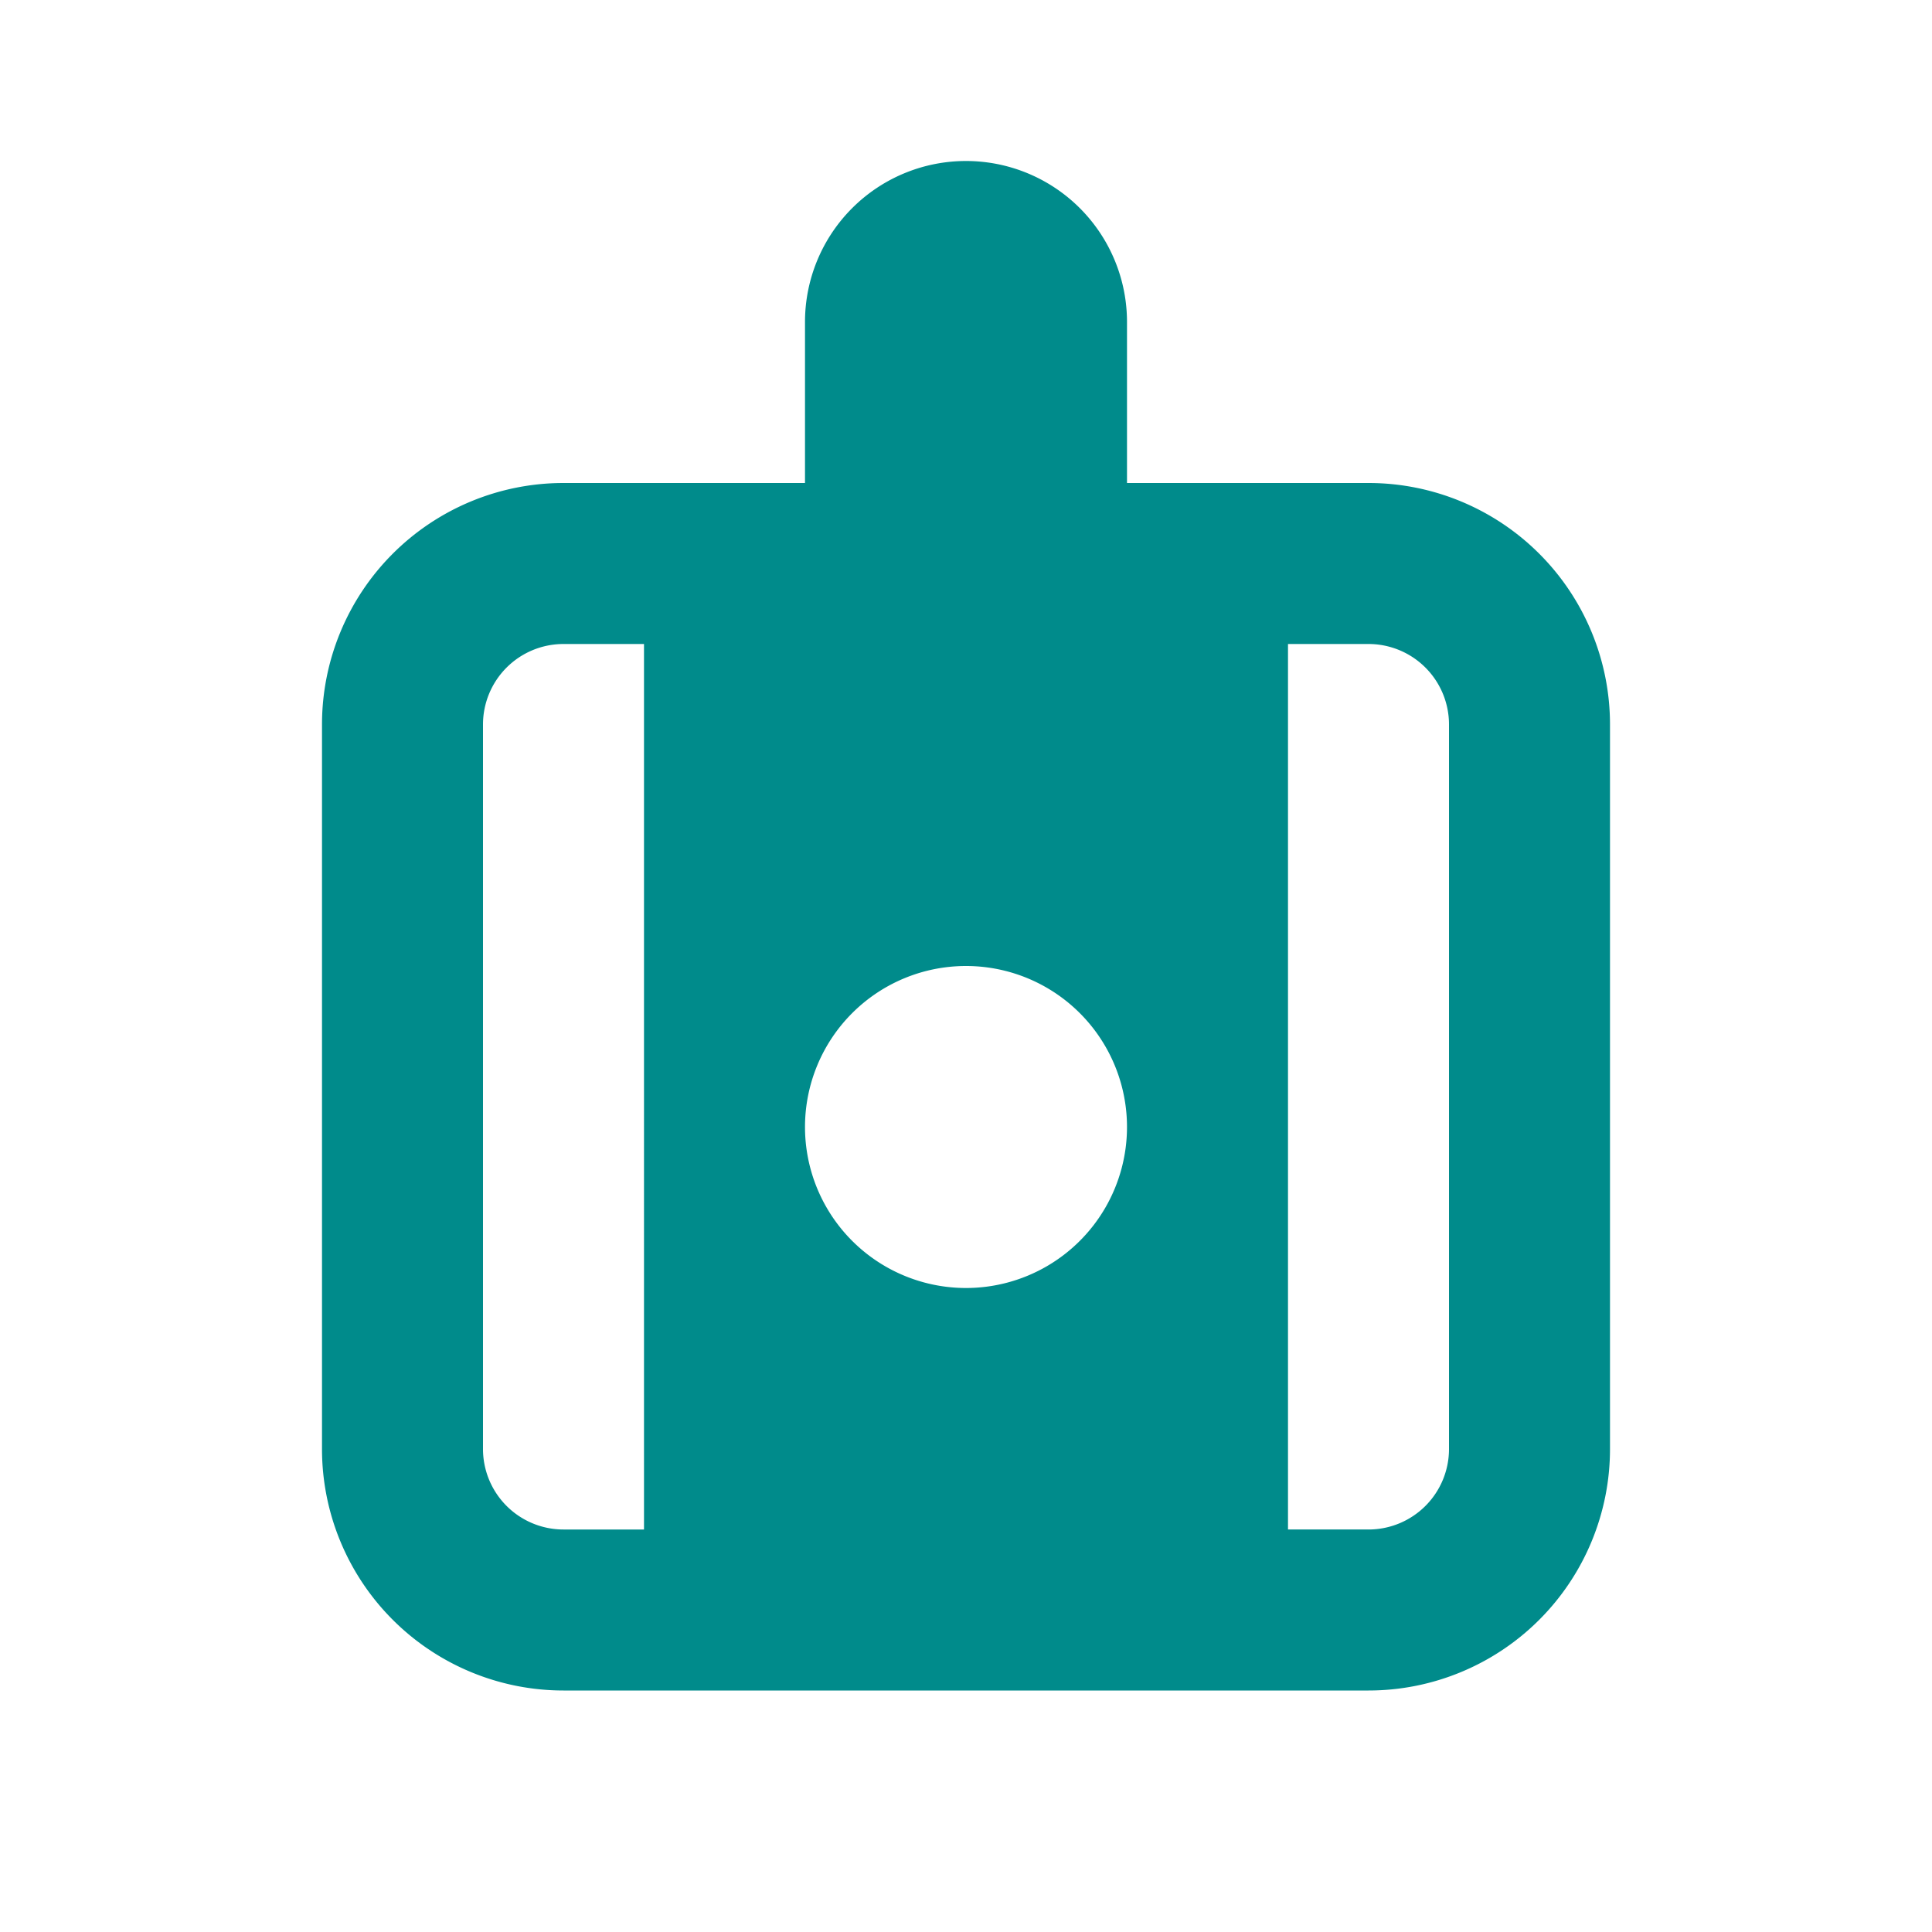
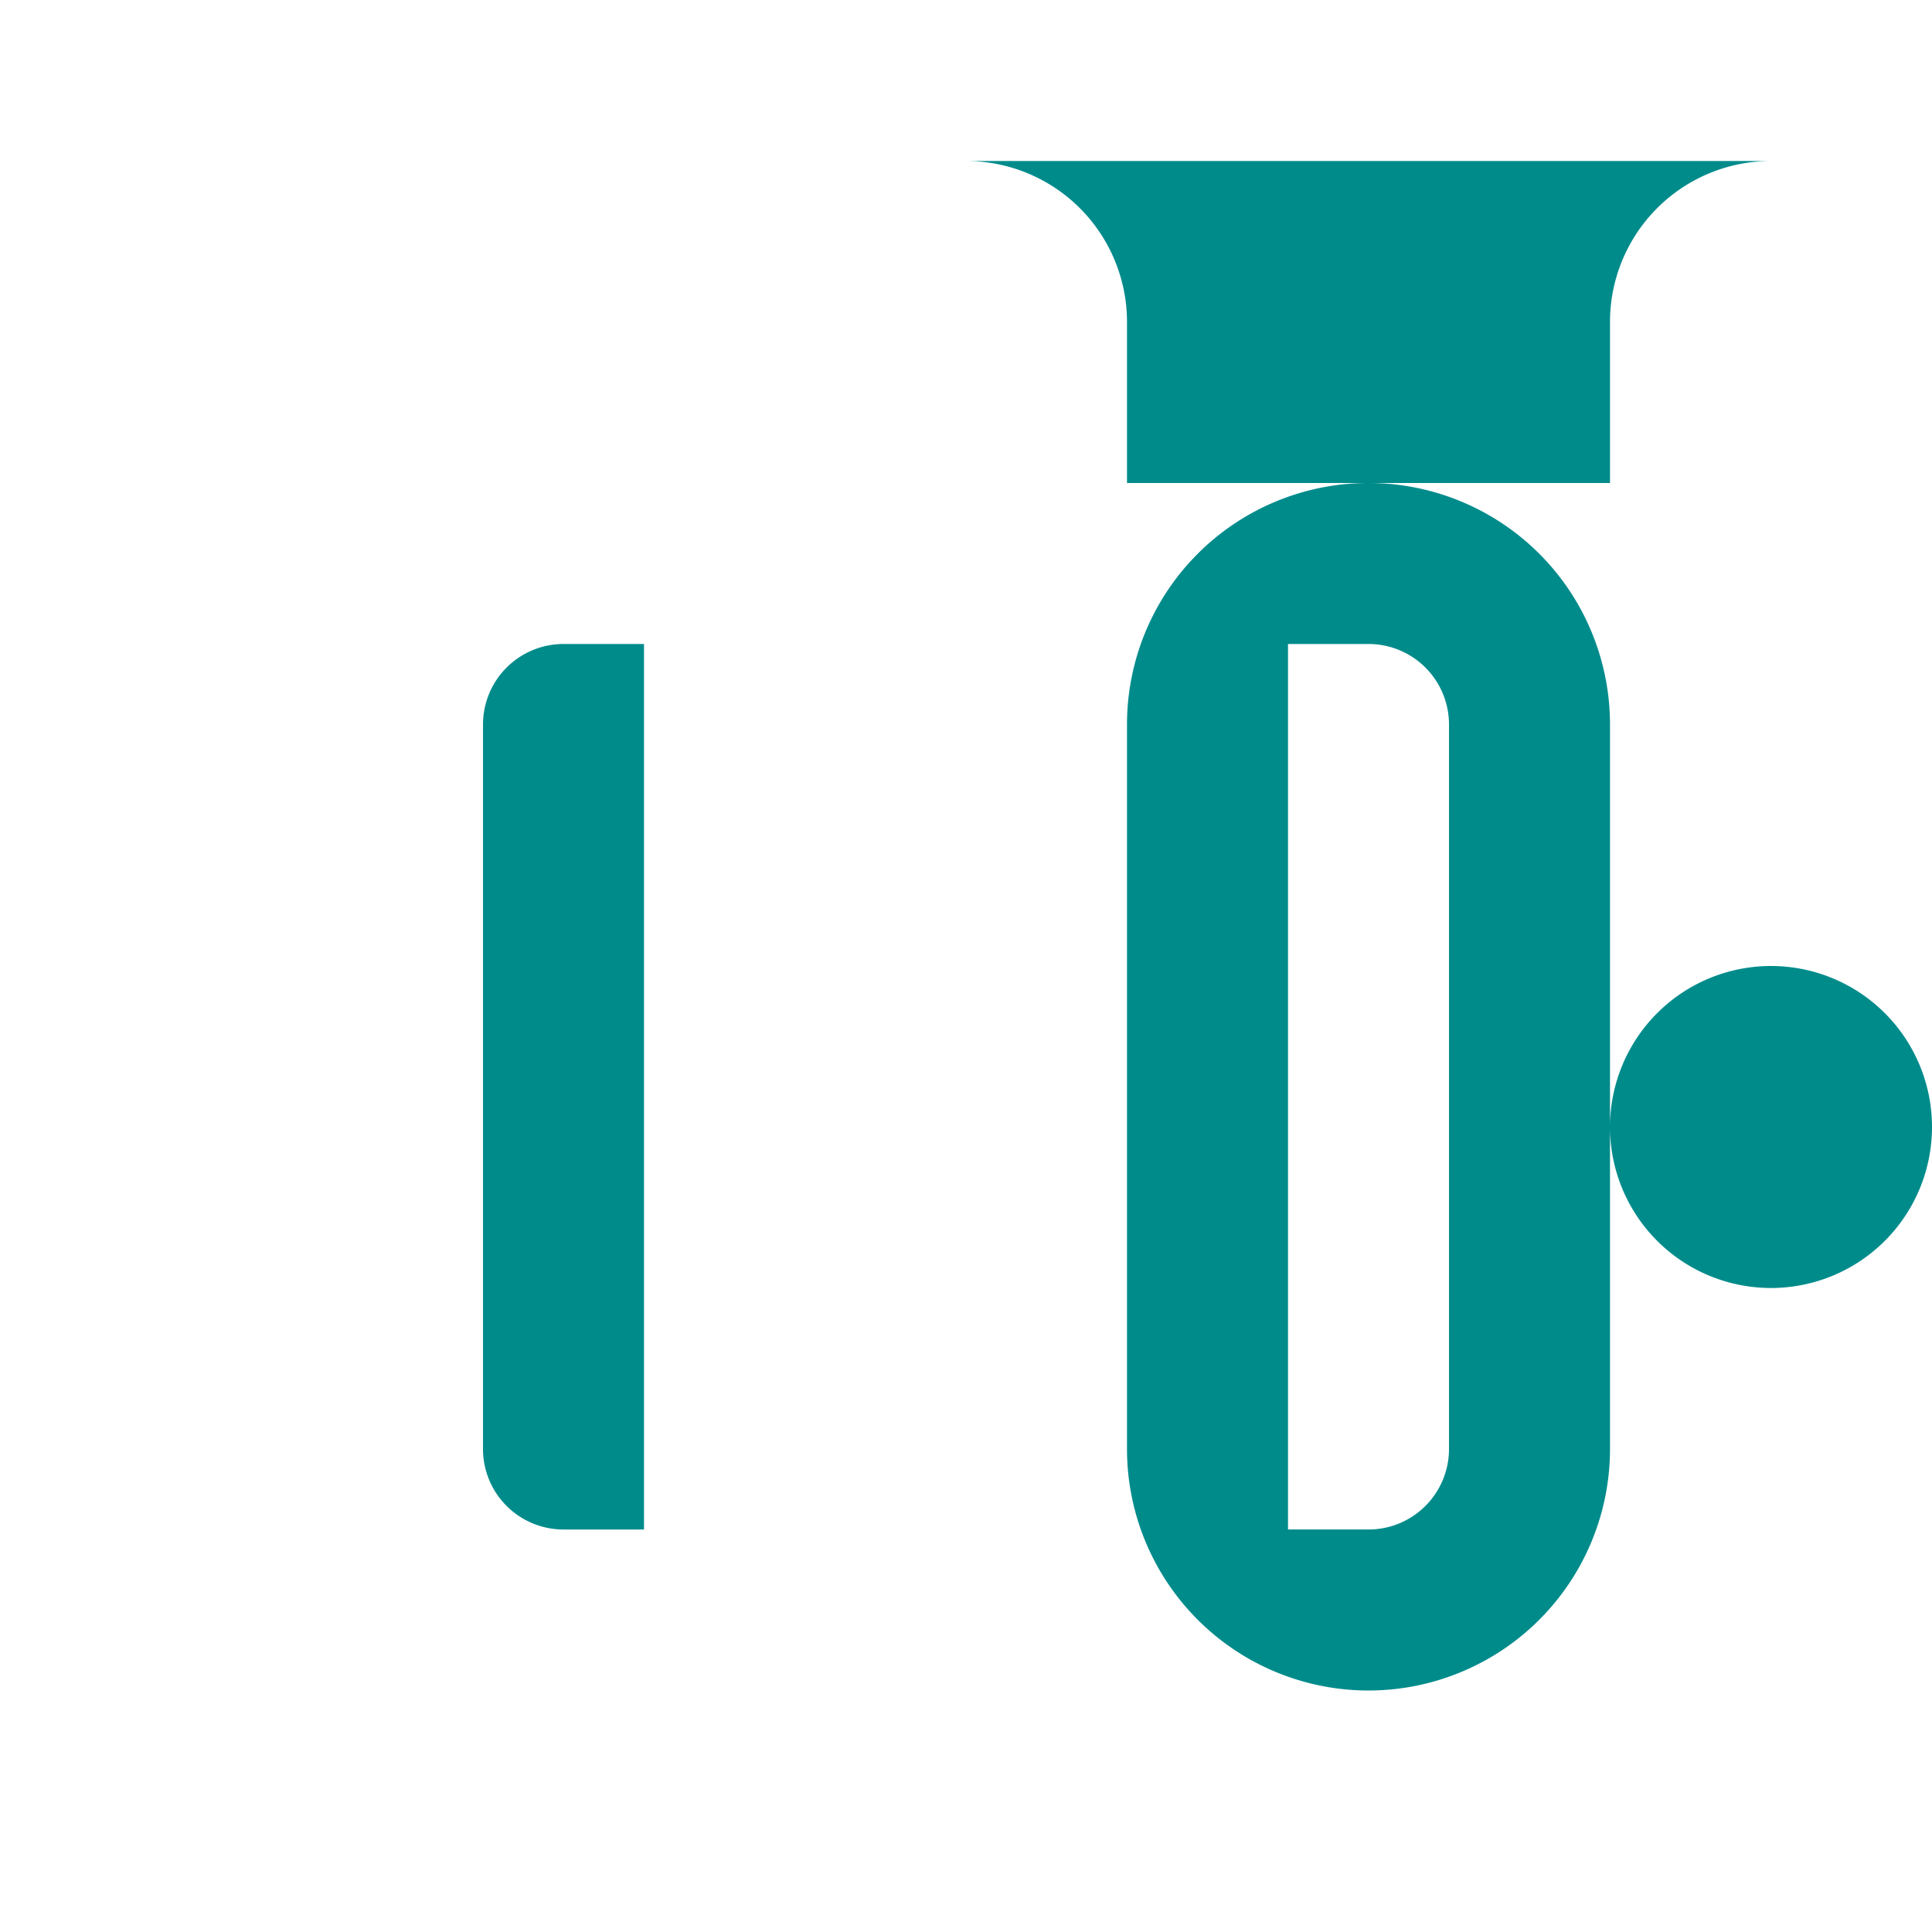
<svg xmlns="http://www.w3.org/2000/svg" width="512" height="512" viewBox="0 0 24 24">
-   <path fill="#008B8B" d="M12 2a2 2 0 0 1 2 2v2h3a3 3 0 0 1 3 3v9a3 3 0 0 1-3 3H7a3 3 0 0 1-3-3v-9a3 3 0 0 1 3-3h3V4a2 2 0 0 1 2-2m0 10a2 2 0 0 0-2 2a2 2 0 0 0 2 2a2 2 0 0 0 2-2a2 2 0 0 0-2-2m-4-4H7a1 1 0 0 0-1 1v9a1 1 0 0 0 1 1h1V8m9 0h-1v11h1a1 1 0 0 0 1-1V9a1 1 0 0 0-1-1Z" />
+   <path fill="#008B8B" d="M12 2a2 2 0 0 1 2 2v2h3a3 3 0 0 1 3 3v9a3 3 0 0 1-3 3a3 3 0 0 1-3-3v-9a3 3 0 0 1 3-3h3V4a2 2 0 0 1 2-2m0 10a2 2 0 0 0-2 2a2 2 0 0 0 2 2a2 2 0 0 0 2-2a2 2 0 0 0-2-2m-4-4H7a1 1 0 0 0-1 1v9a1 1 0 0 0 1 1h1V8m9 0h-1v11h1a1 1 0 0 0 1-1V9a1 1 0 0 0-1-1Z" />
</svg>